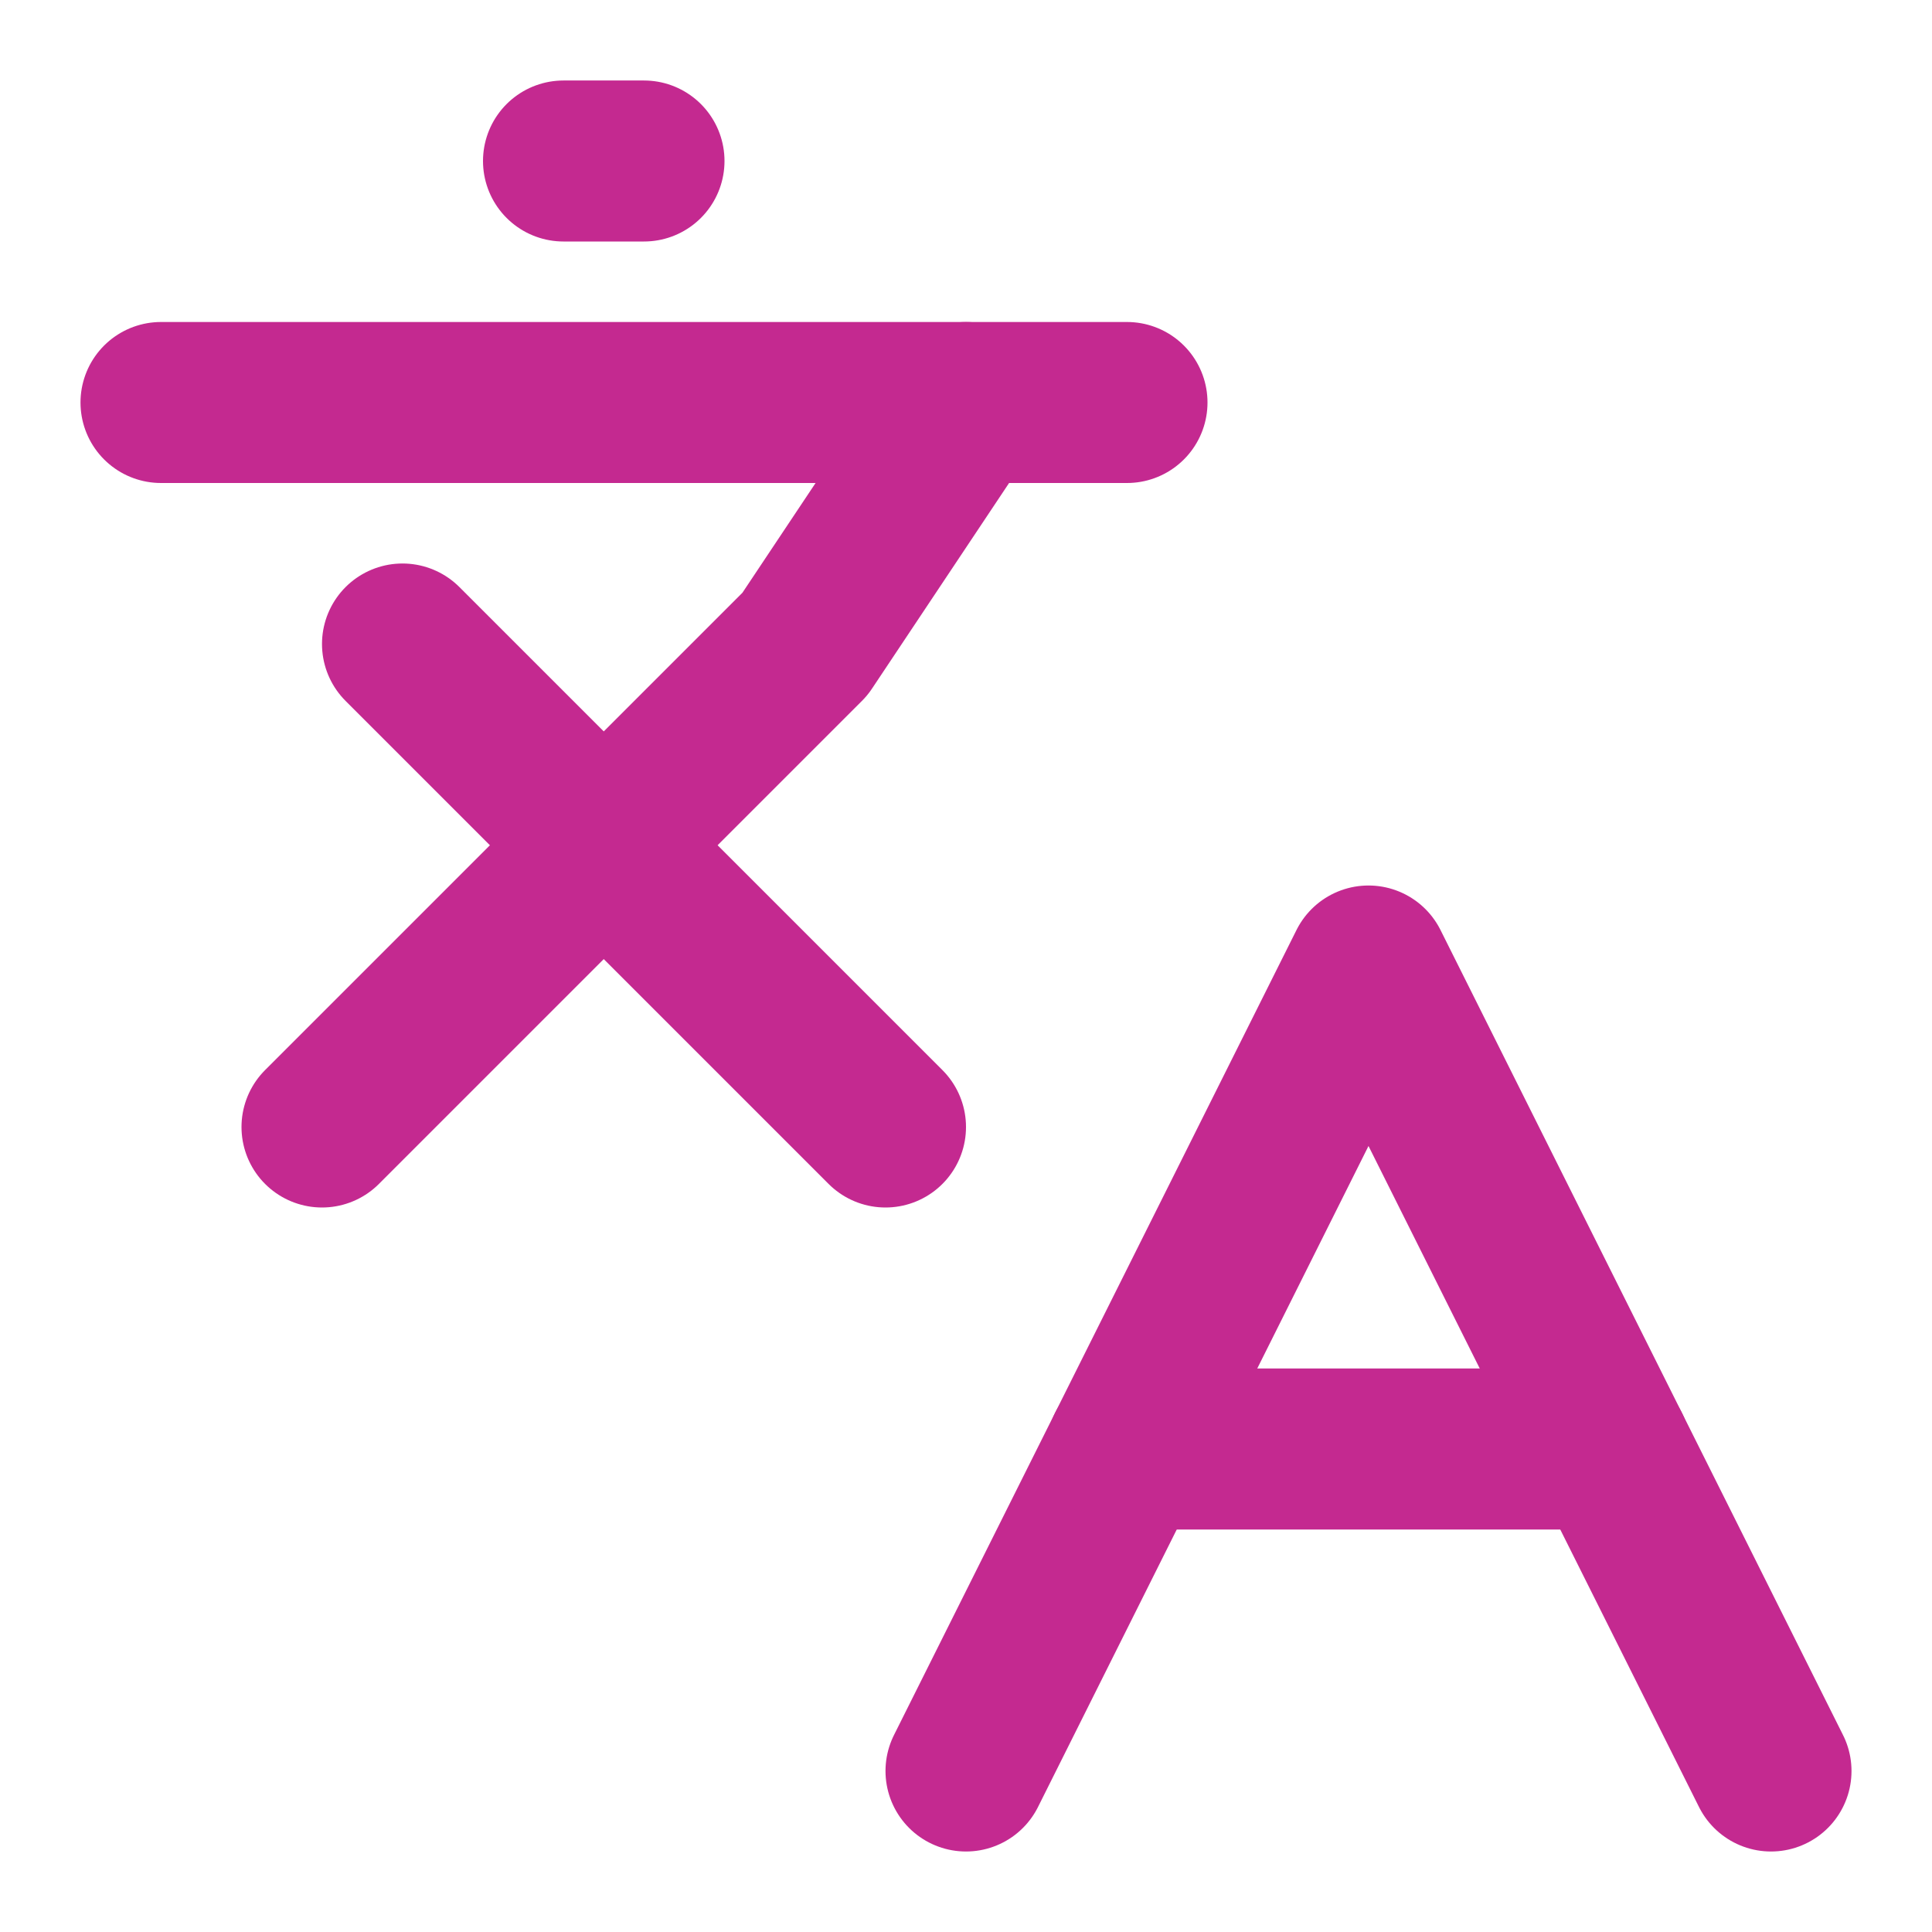
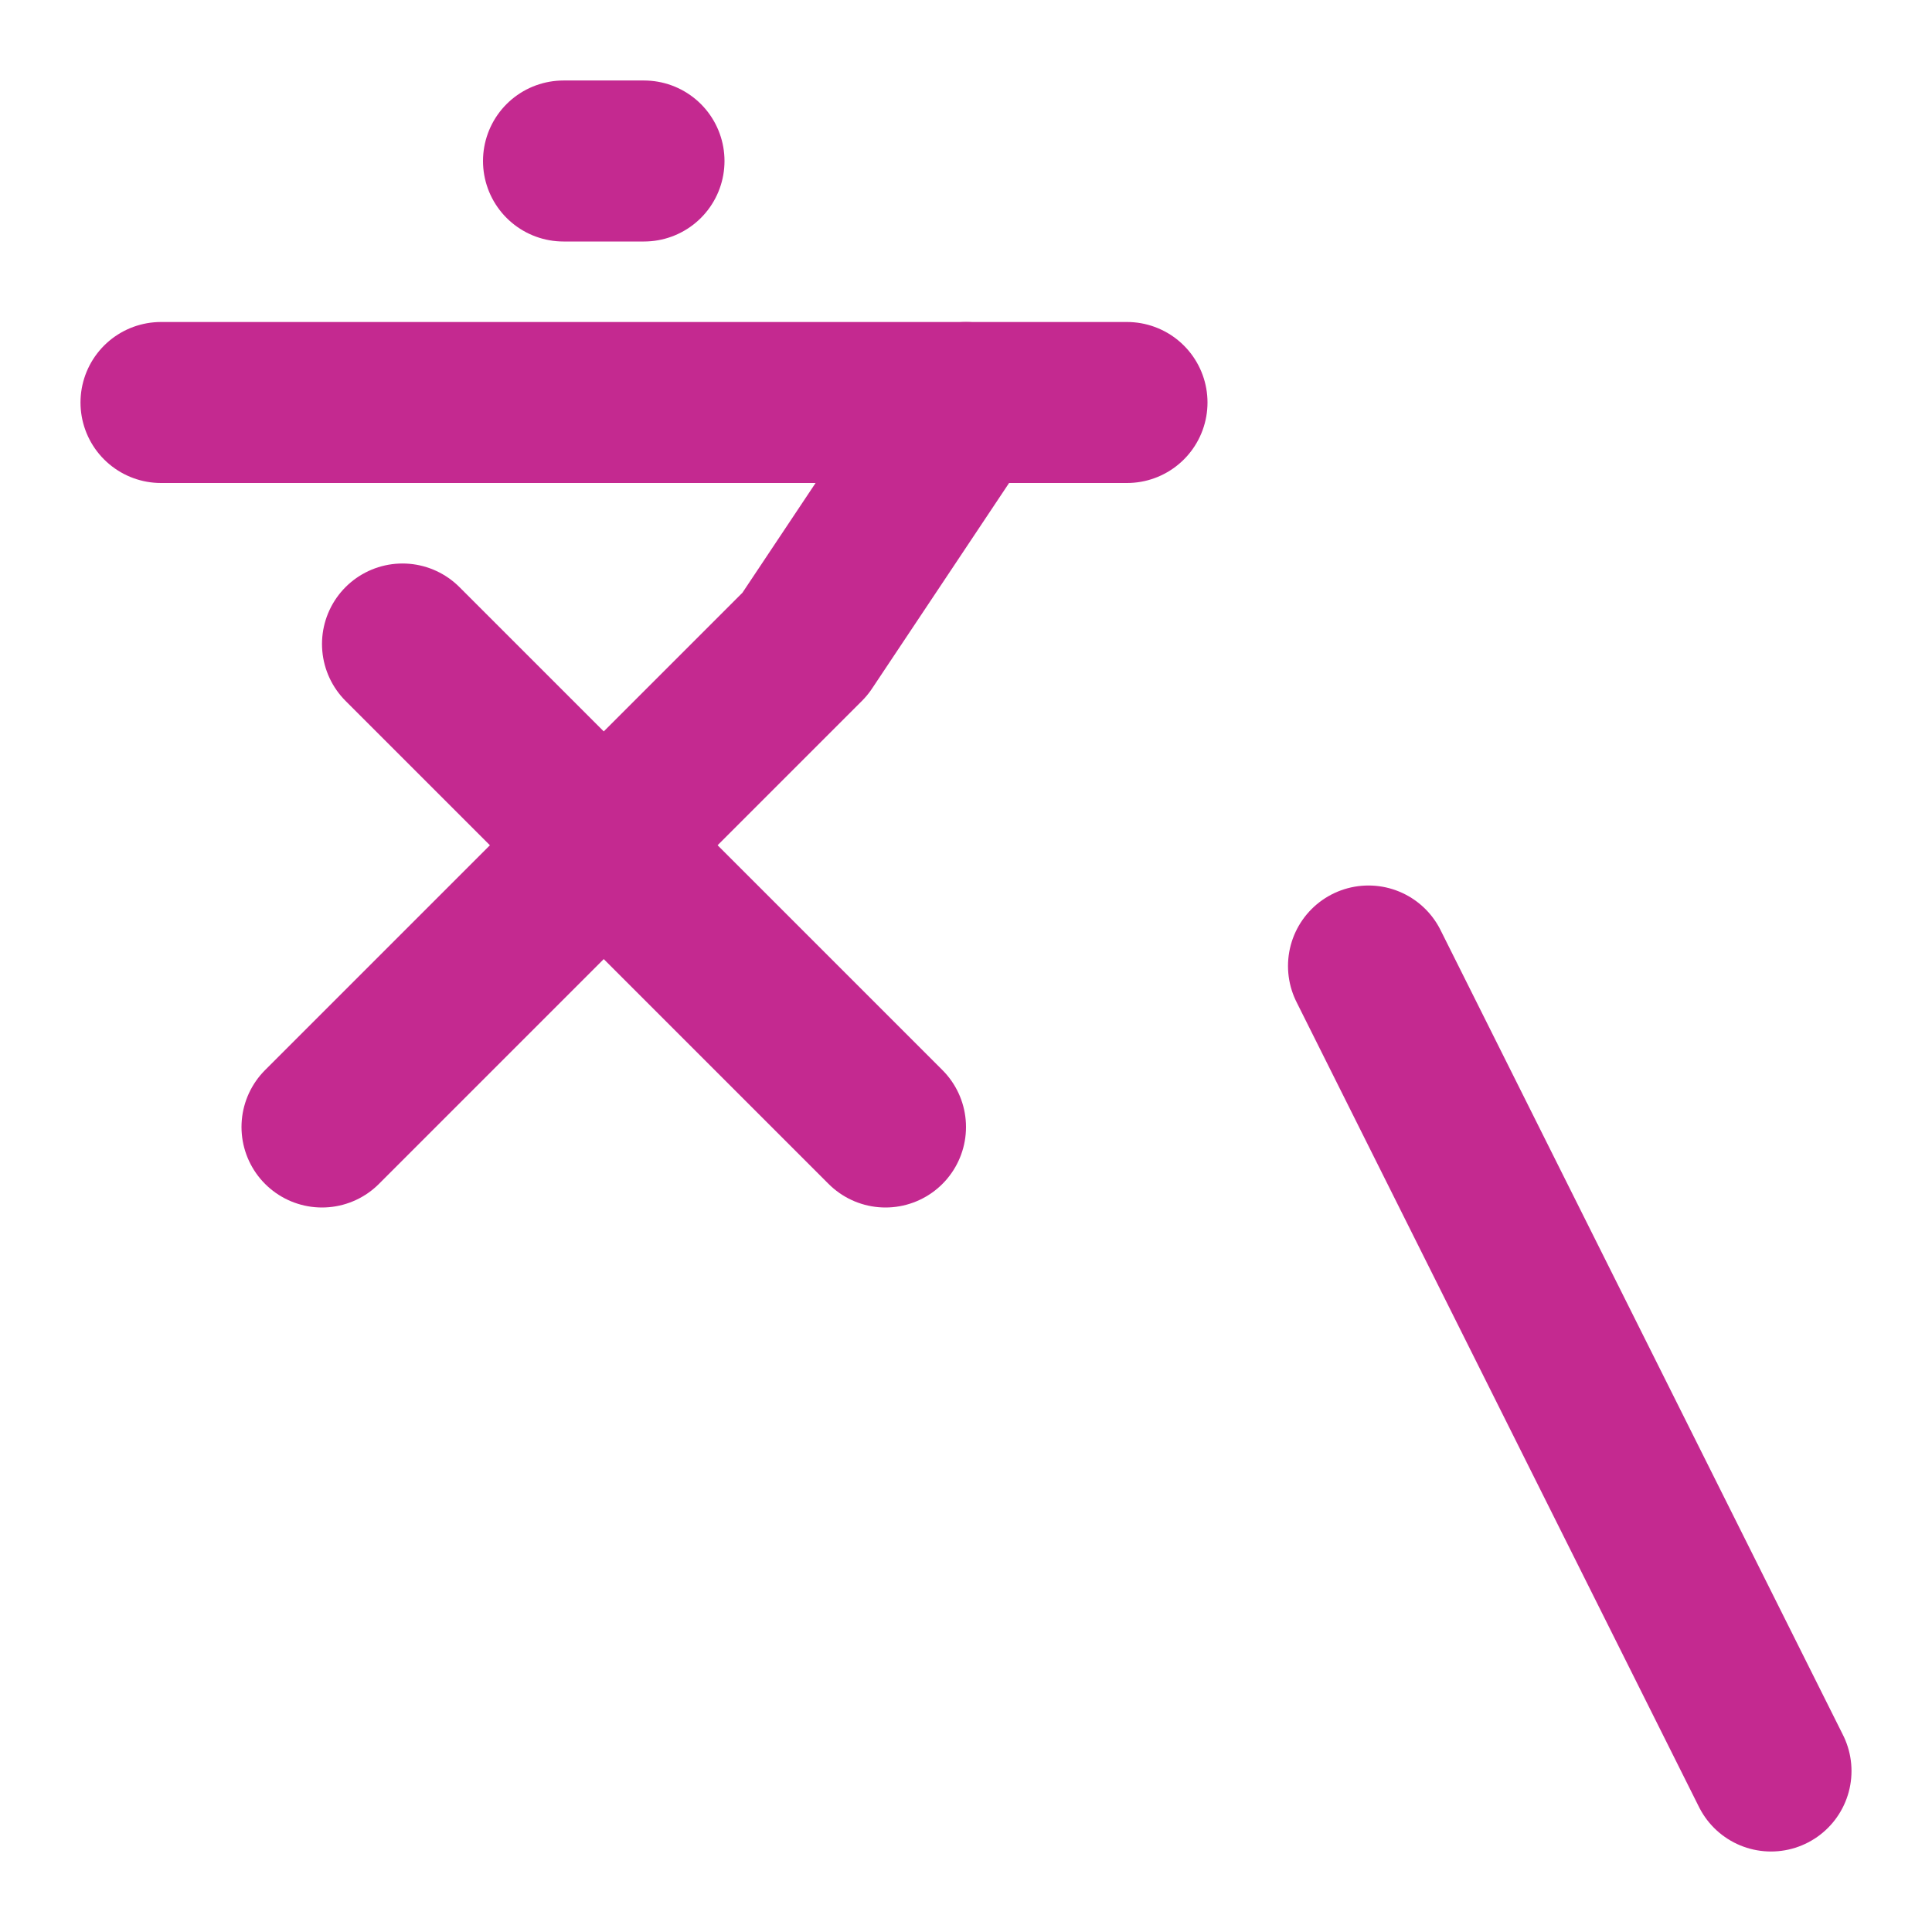
<svg xmlns="http://www.w3.org/2000/svg" width="24" height="24" viewBox="0 0 24 24" fill="none">
  <path d="M5 8L11 14" stroke="#C42990" stroke-width="2" stroke-linecap="round" stroke-linejoin="round" />
  <path d="M4 14L10 8L12 5" stroke="#C42990" stroke-width="2" stroke-linecap="round" stroke-linejoin="round" />
  <path d="M2 5H14" stroke="#C42990" stroke-width="2" stroke-linecap="round" stroke-linejoin="round" />
  <path d="M7 2H8" stroke="#C42990" stroke-width="2" stroke-linecap="round" stroke-linejoin="round" />
-   <path d="M22 22L17 12L12 22" stroke="#C42990" stroke-width="2" stroke-linecap="round" stroke-linejoin="round" />
-   <path d="M14 18H20" stroke="#C42990" stroke-width="2" stroke-linecap="round" stroke-linejoin="round" />
+   <path d="M22 22L17 12" stroke="#C42990" stroke-width="2" stroke-linecap="round" stroke-linejoin="round" />
</svg>